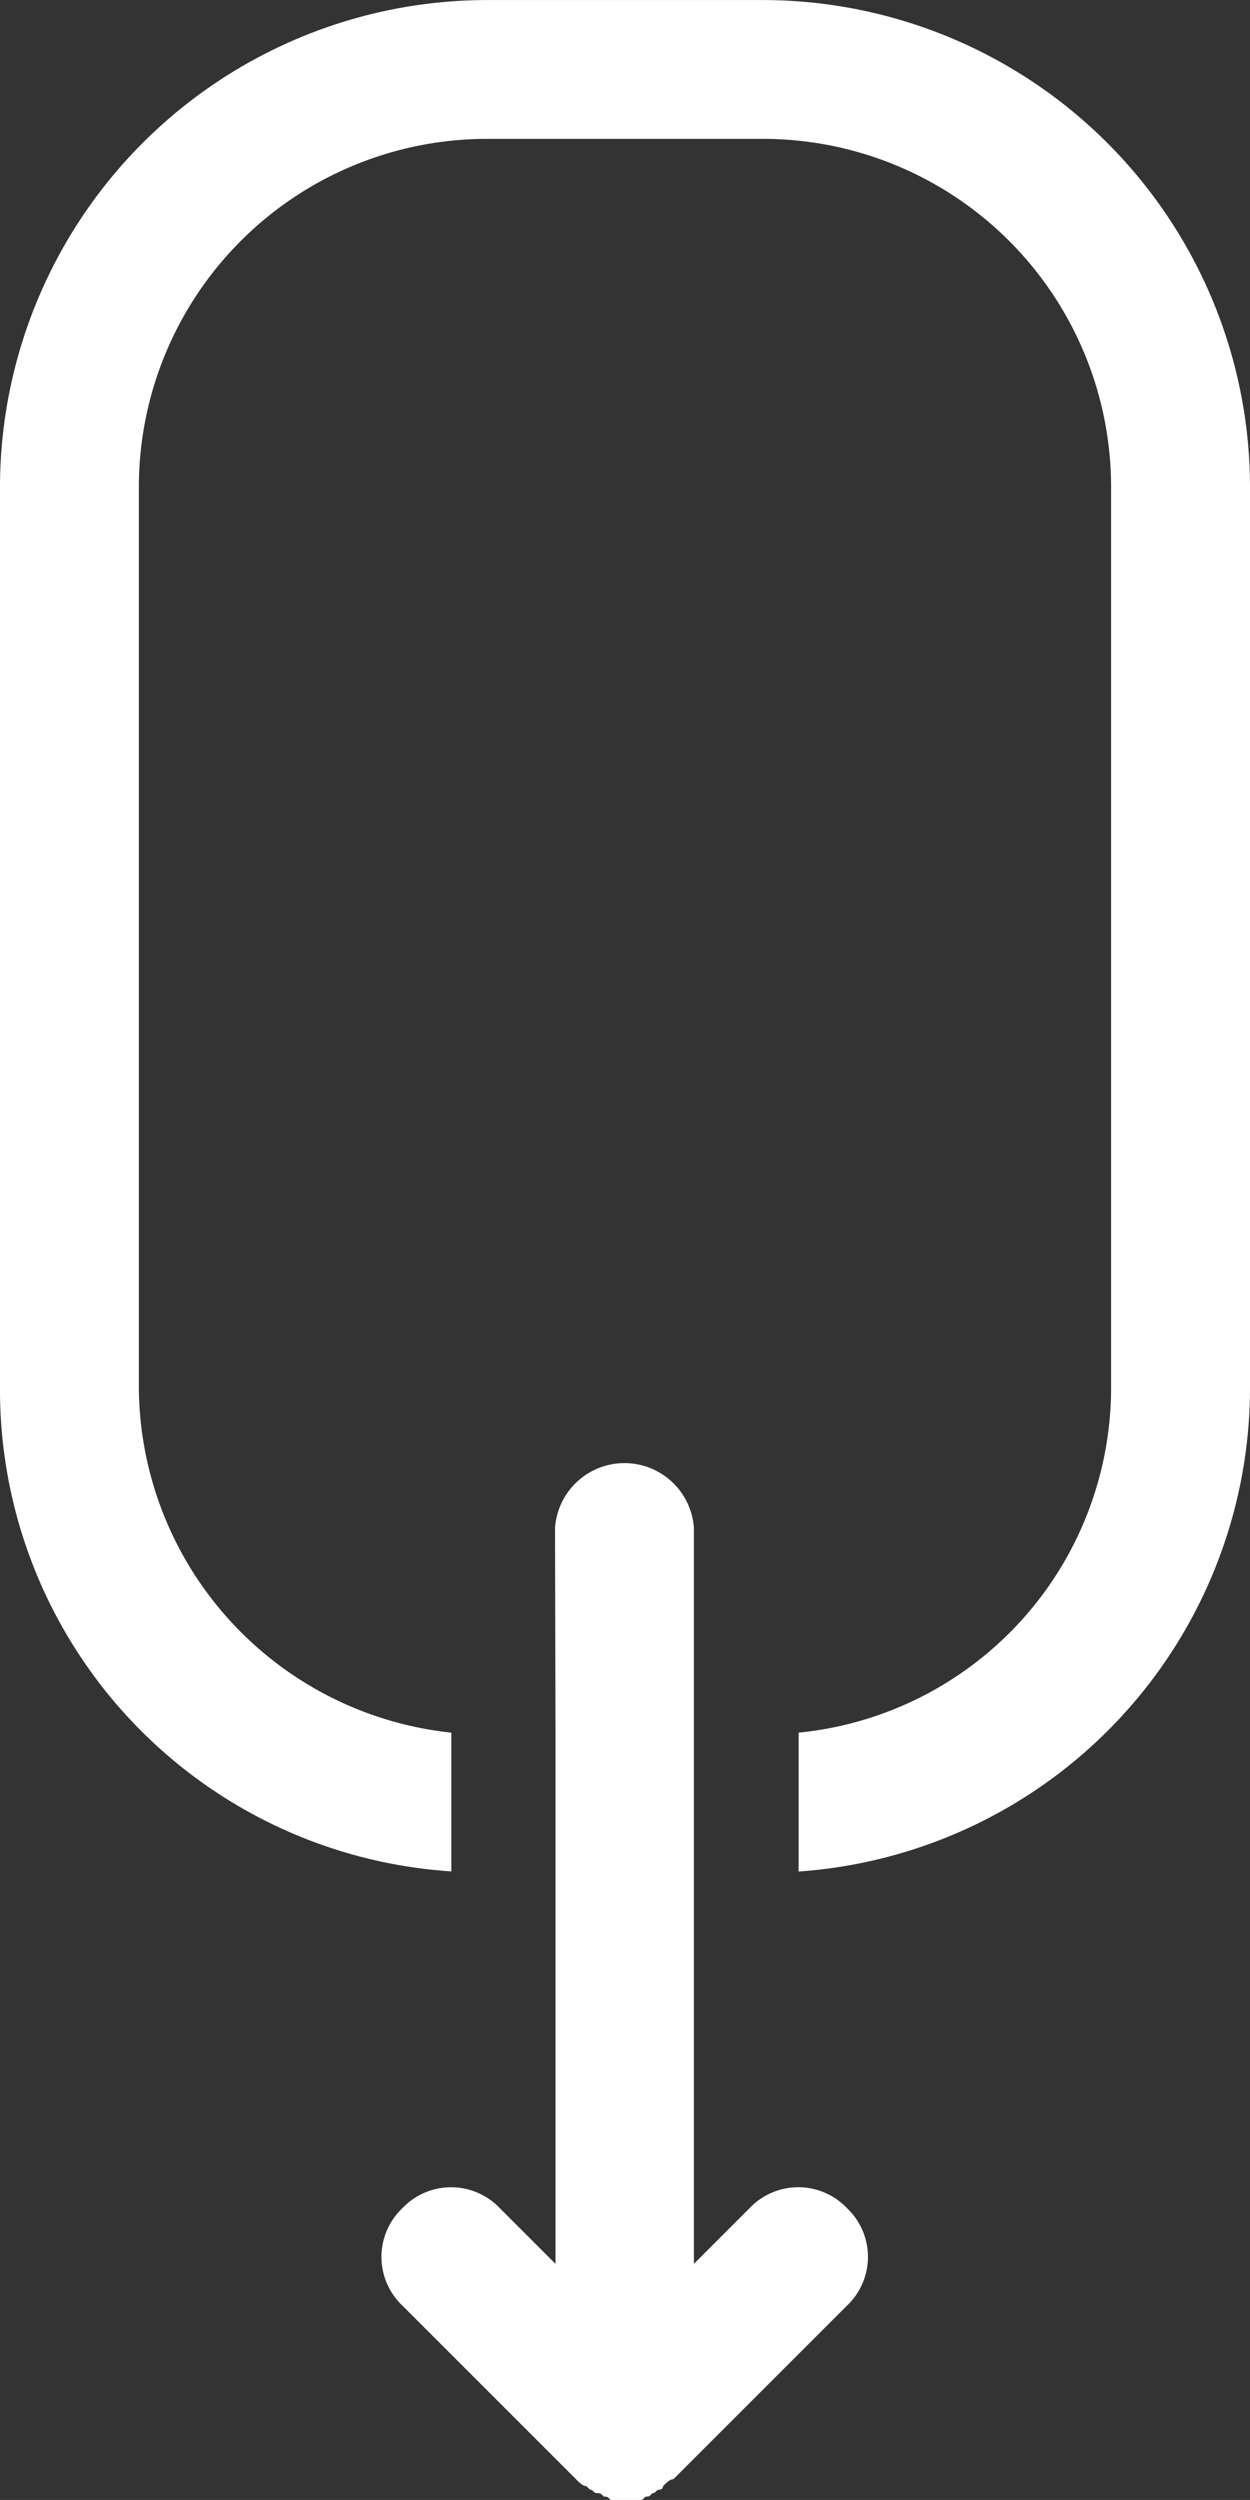
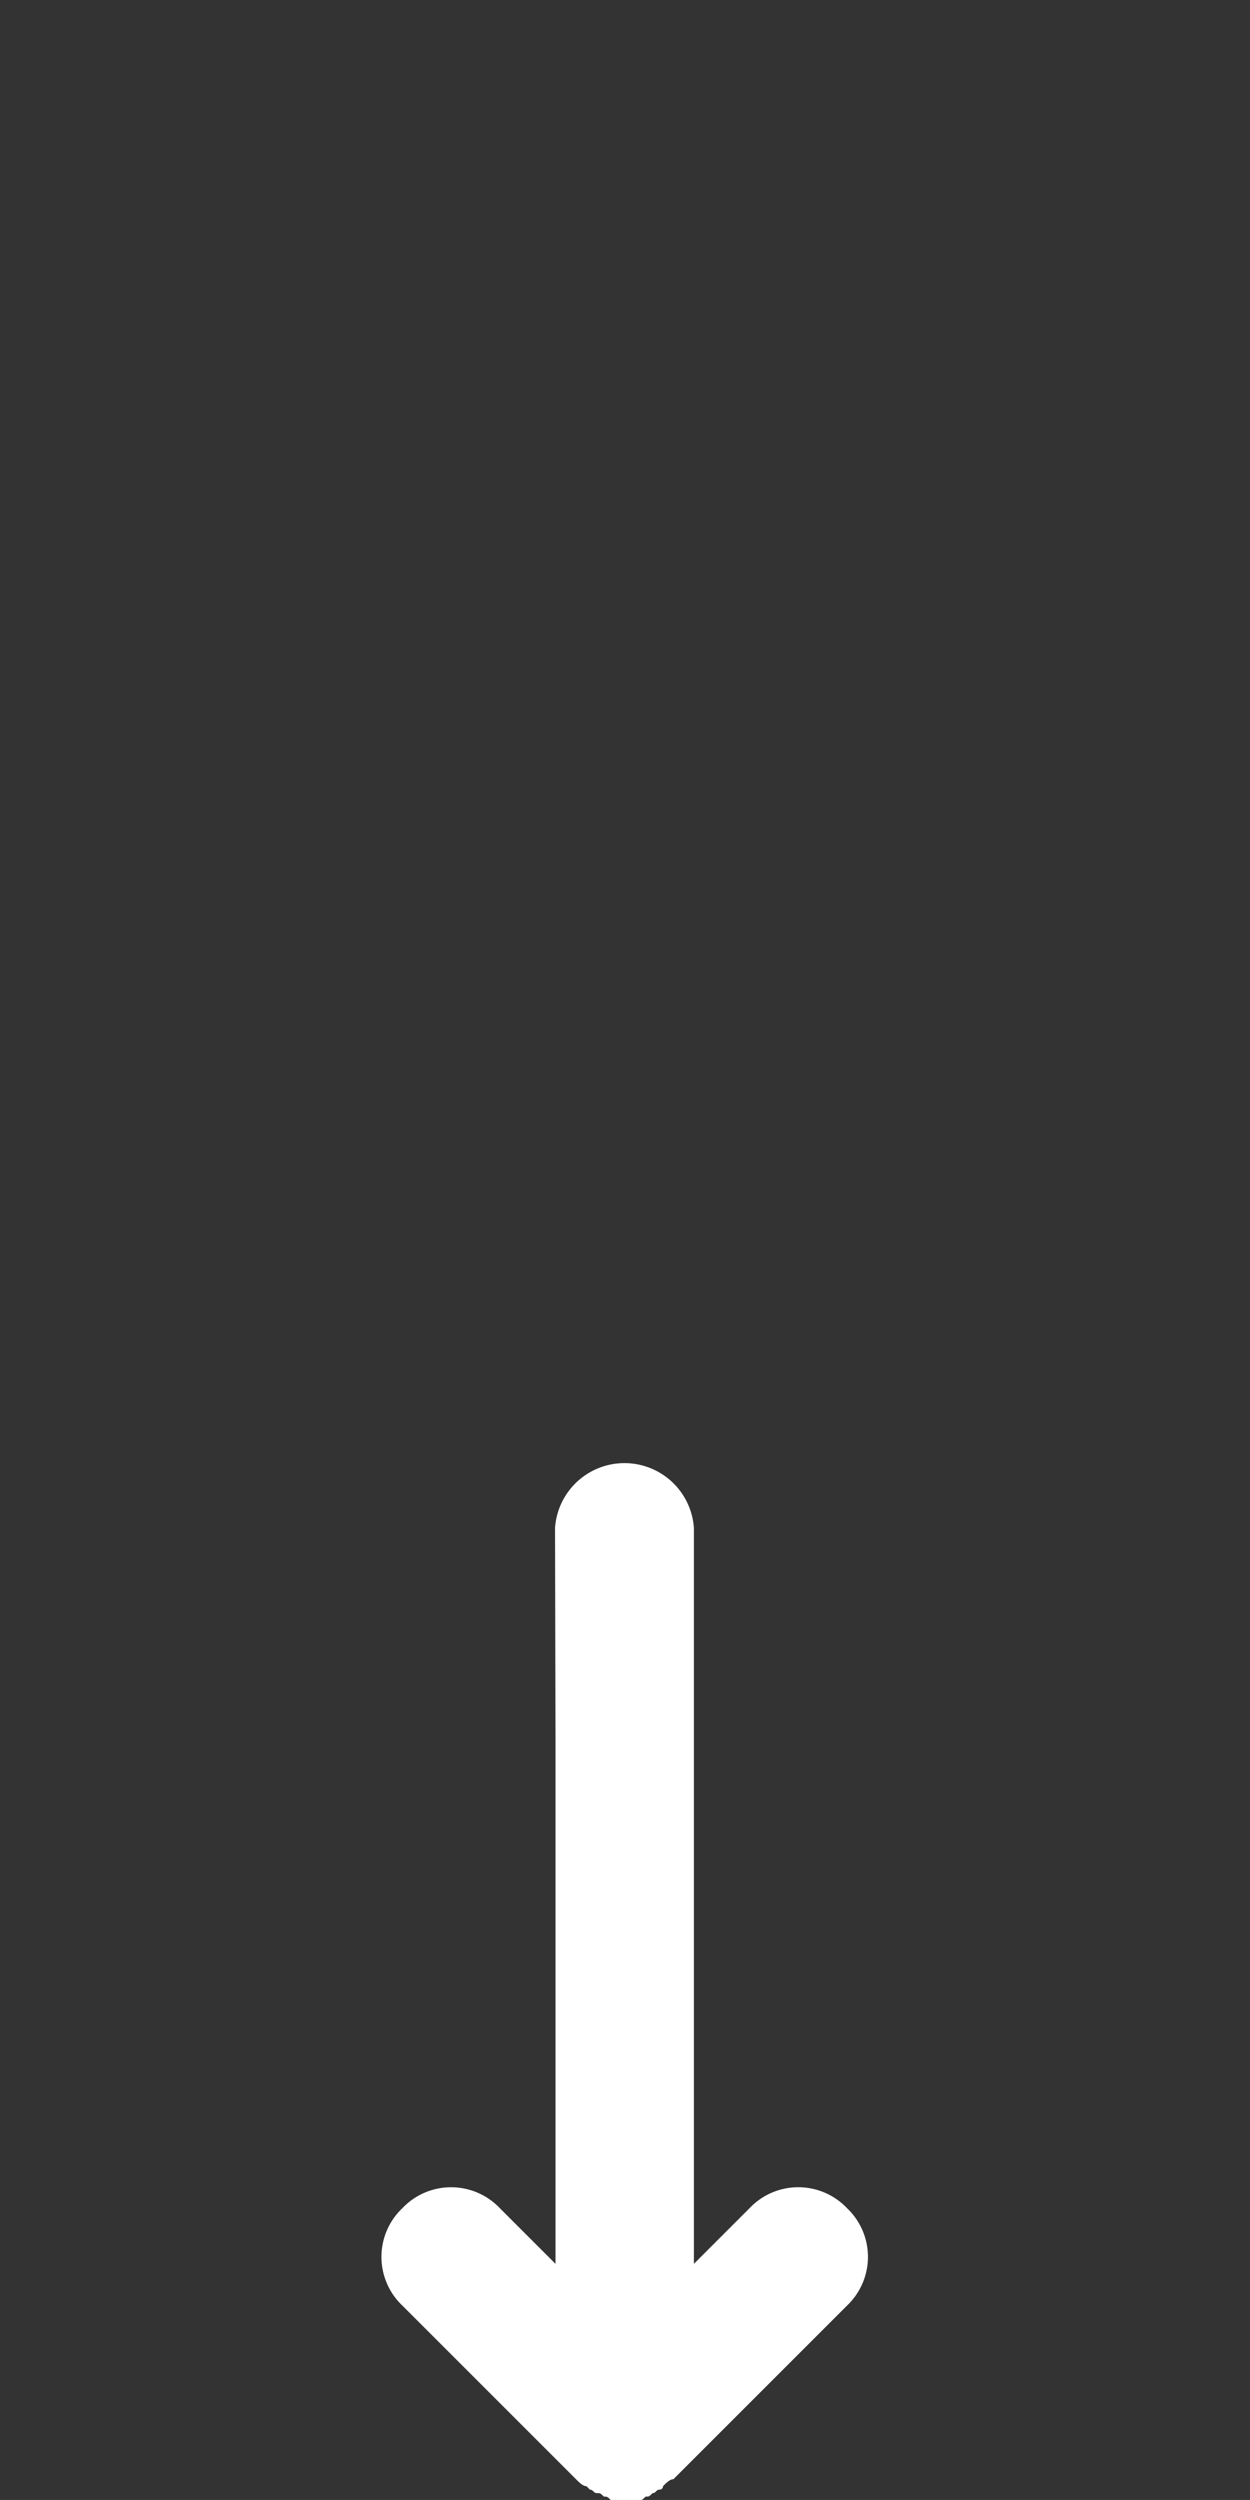
<svg xmlns="http://www.w3.org/2000/svg" width="26.942" height="53.883" viewBox="0 0 26.942 53.883">
  <rect x="0" y="0" width="26.942" height="53.883" fill="#333333" stroke="none" />
  <g id="Group_361" data-name="Group 361" transform="translate(0 0)">
-     <path id="Path_2646" data-name="Path 2646" d="M9.728,40.337V37.344a7.526,7.526,0,0,1-6.735-7.409V10.476a7.506,7.506,0,0,1,7.484-7.484h5.987a7.506,7.506,0,0,1,7.484,7.484V29.935a7.471,7.471,0,0,1-6.735,7.409v2.993a10.457,10.457,0,0,0,9.729-10.4V10.476A10.508,10.508,0,0,0,16.464,0H10.477A10.508,10.508,0,0,0,0,10.476V29.934a10.4,10.4,0,0,0,9.729,10.4Z" transform="translate(0 0.001)" fill="#fff" />
    <path id="Path_2648" data-name="Path 2648" d="M65.336,241.186v11.375l-1.2-1.2a1.448,1.448,0,0,0-2.1,0,1.447,1.447,0,0,0,0,2.1l3.742,3.742c.075.075.15.15.225.15l.075.075c.075,0,.075.075.15.075s.075,0,.15.075c.075,0,.075,0,.15.075h.6c.075,0,.075,0,.15-.075.075,0,.075,0,.15-.075.075,0,.075-.075.15-.075a.073.073,0,0,0,.075-.075c.075-.075.15-.15.224-.15l3.742-3.742a1.447,1.447,0,0,0,0-2.1,1.447,1.447,0,0,0-2.1,0l-1.2,1.2V236.7a1.5,1.5,0,0,0-2.993,0Z" transform="translate(-53.363 -203.767)" fill="#fff" />
  </g>
</svg>